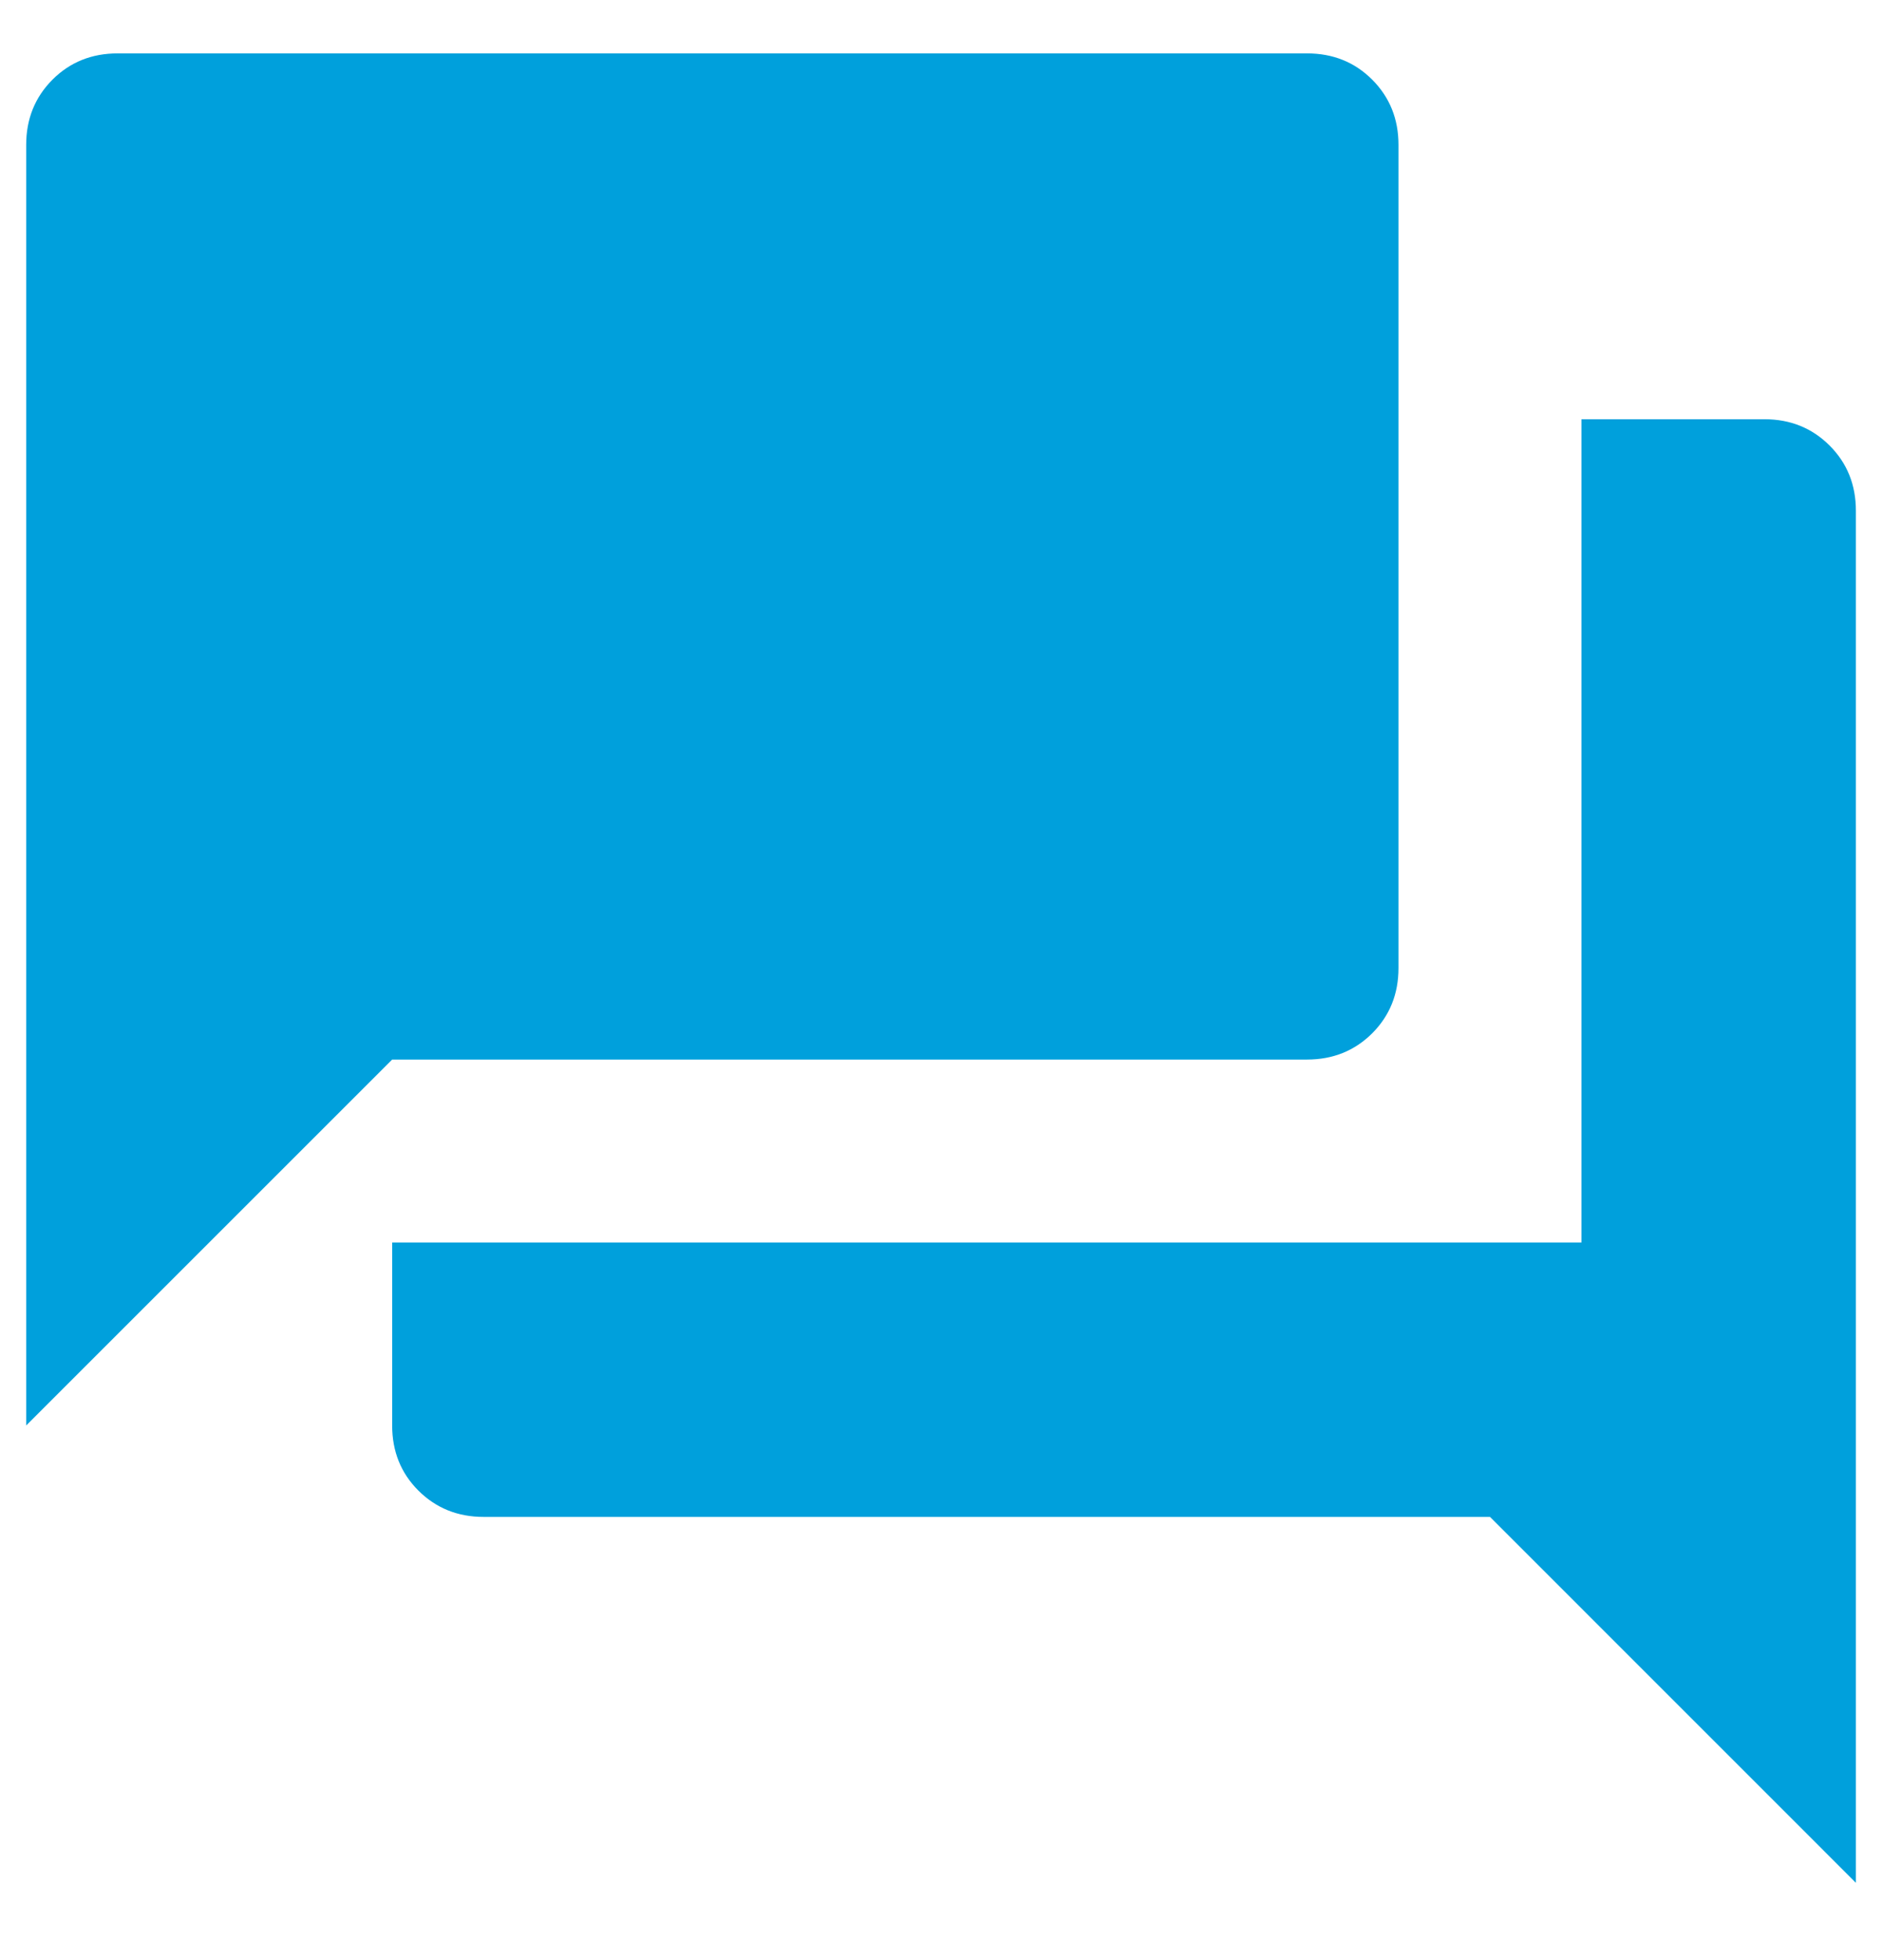
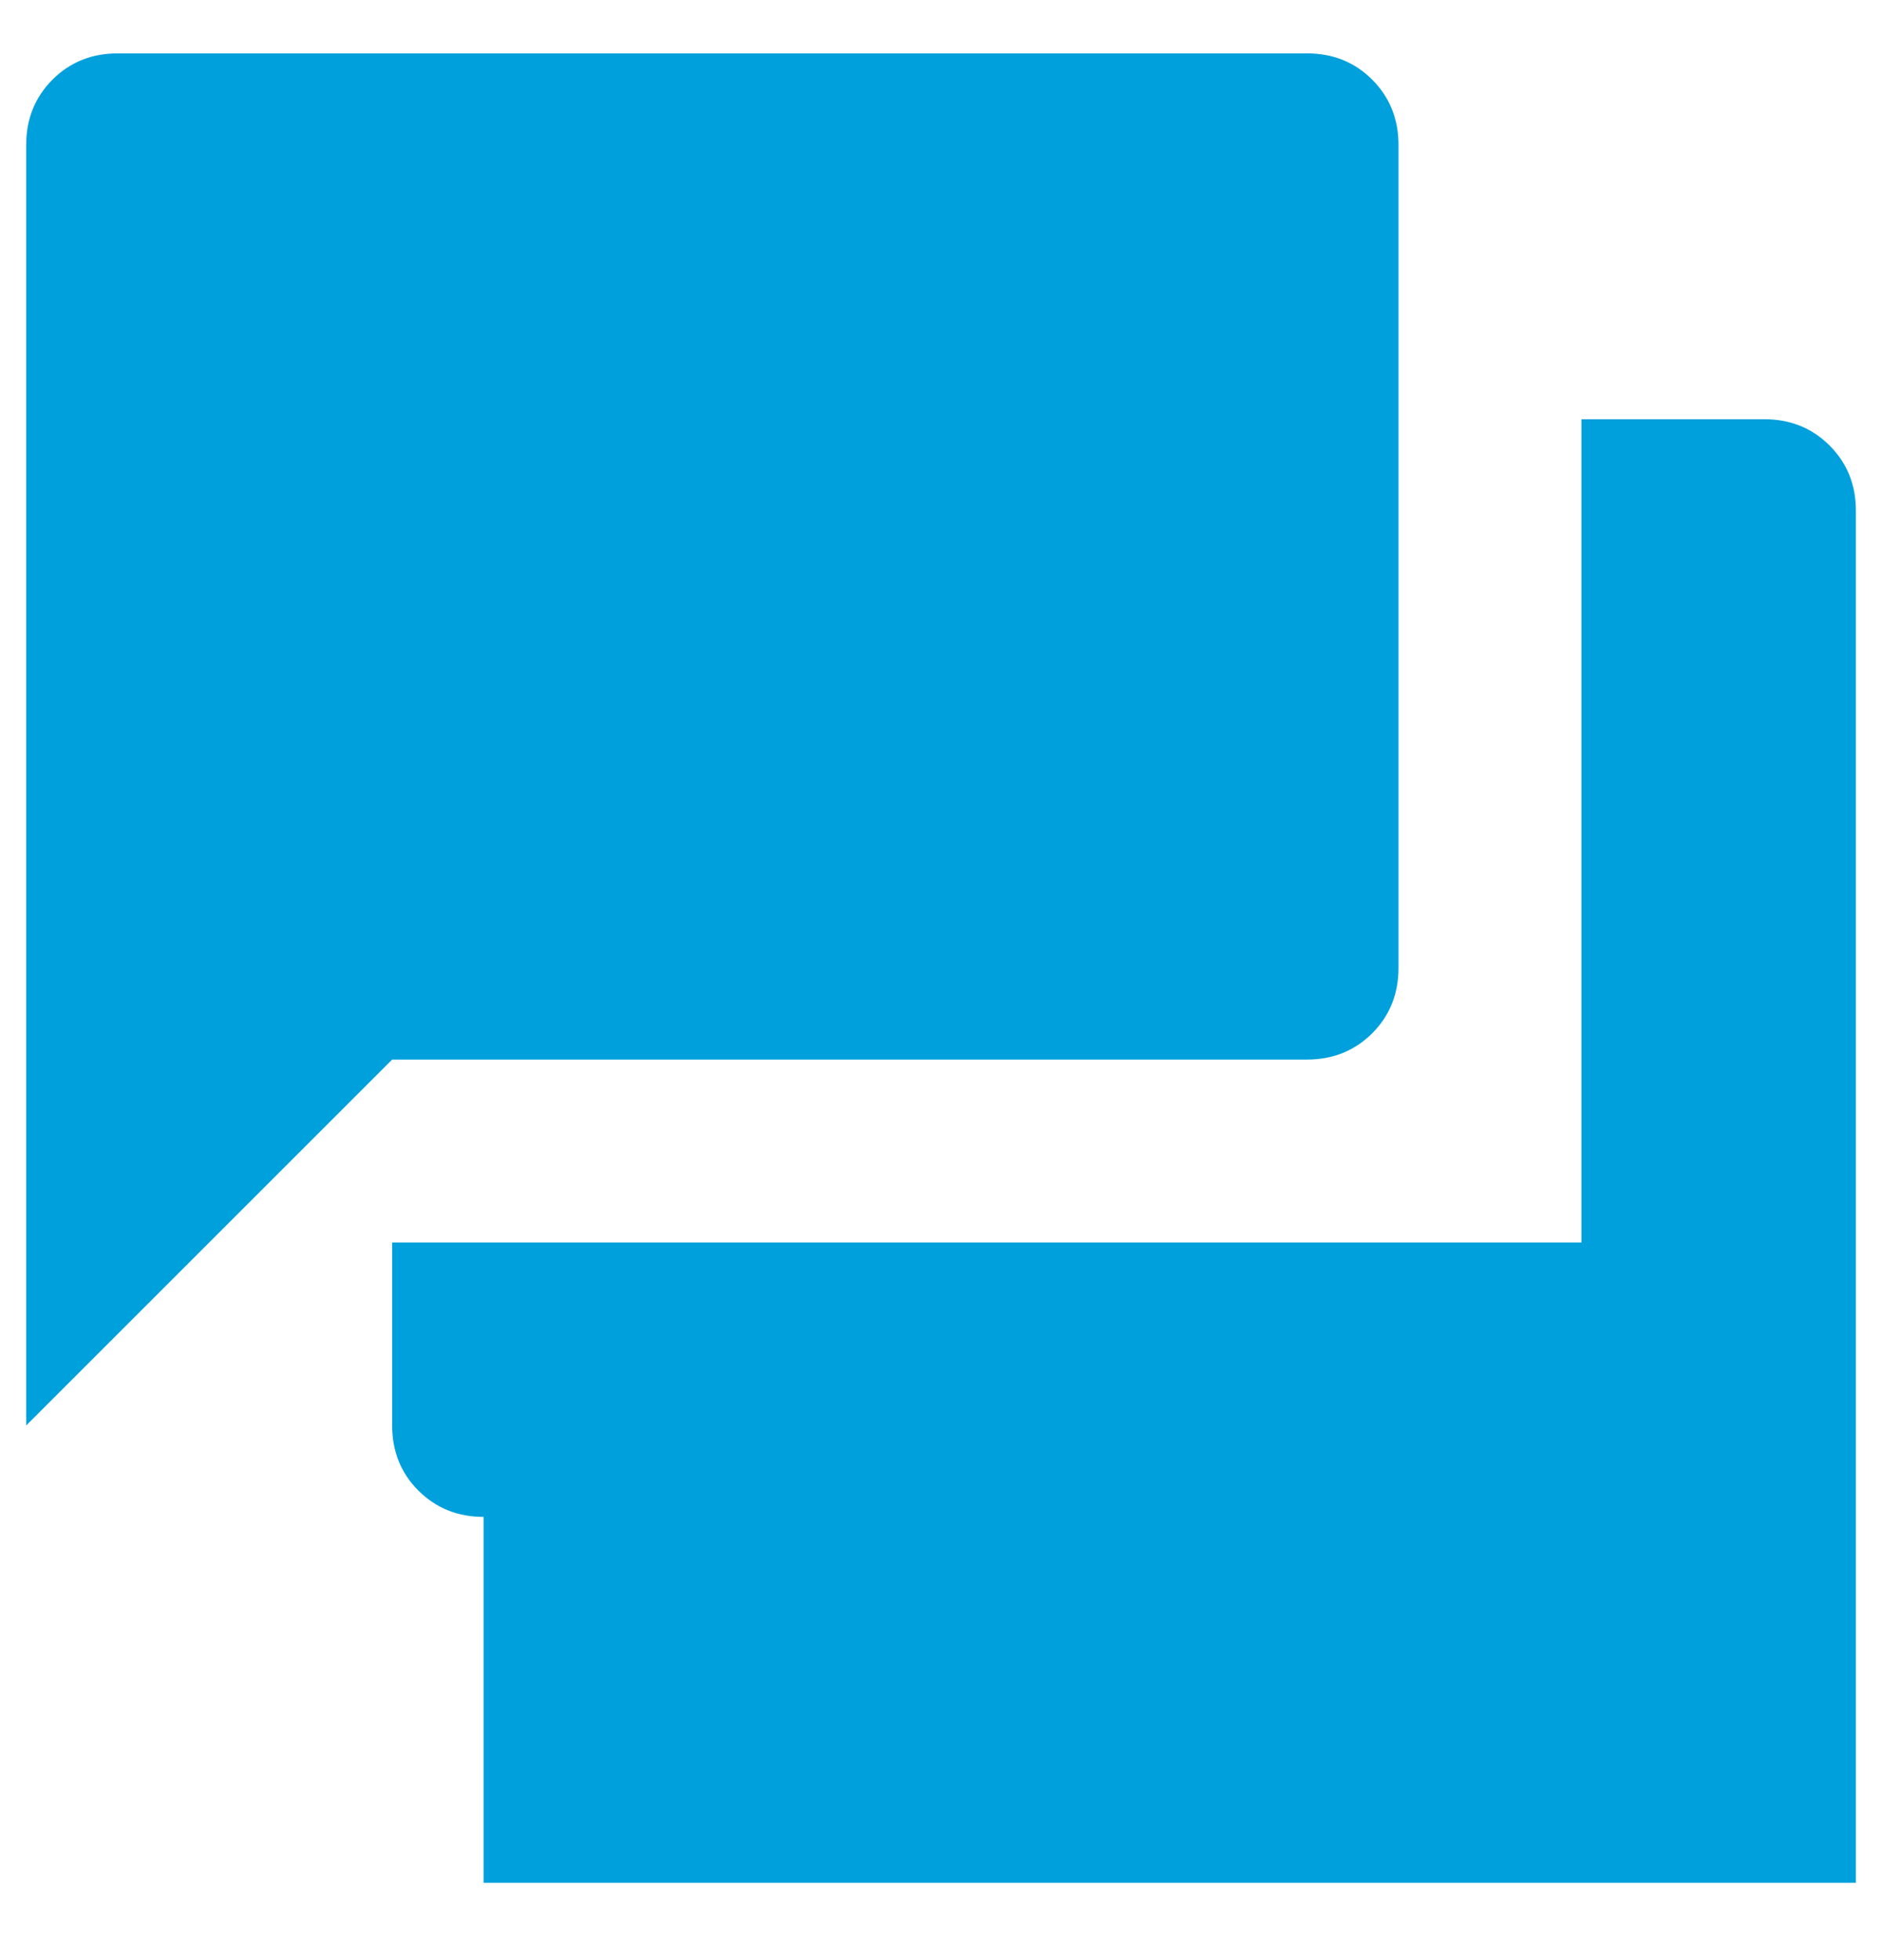
<svg xmlns="http://www.w3.org/2000/svg" width="24" height="25" viewBox="0 0 24 25" fill="none">
-   <path d="M6.167 19.347C5.837 19.347 5.56 19.235 5.336 19.012C5.112 18.788 5.001 18.511 5.001 18.181V15.847H20.167V5.347H22.501C22.831 5.347 23.108 5.459 23.332 5.683C23.555 5.906 23.667 6.183 23.667 6.514V24.014L19.001 19.347H6.167ZM0.334 18.181V1.847C0.334 1.517 0.446 1.24 0.669 1.016C0.893 0.792 1.17 0.681 1.501 0.681H16.667C16.998 0.681 17.275 0.792 17.499 1.016C17.722 1.24 17.834 1.517 17.834 1.847V12.347C17.834 12.678 17.722 12.955 17.499 13.179C17.275 13.402 16.998 13.514 16.667 13.514H5.001L0.334 18.181Z" fill="#00A0DC" />
+   <path d="M6.167 19.347C5.837 19.347 5.56 19.235 5.336 19.012C5.112 18.788 5.001 18.511 5.001 18.181V15.847H20.167V5.347H22.501C22.831 5.347 23.108 5.459 23.332 5.683C23.555 5.906 23.667 6.183 23.667 6.514V24.014H6.167ZM0.334 18.181V1.847C0.334 1.517 0.446 1.24 0.669 1.016C0.893 0.792 1.17 0.681 1.501 0.681H16.667C16.998 0.681 17.275 0.792 17.499 1.016C17.722 1.24 17.834 1.517 17.834 1.847V12.347C17.834 12.678 17.722 12.955 17.499 13.179C17.275 13.402 16.998 13.514 16.667 13.514H5.001L0.334 18.181Z" fill="#00A0DC" />
</svg>